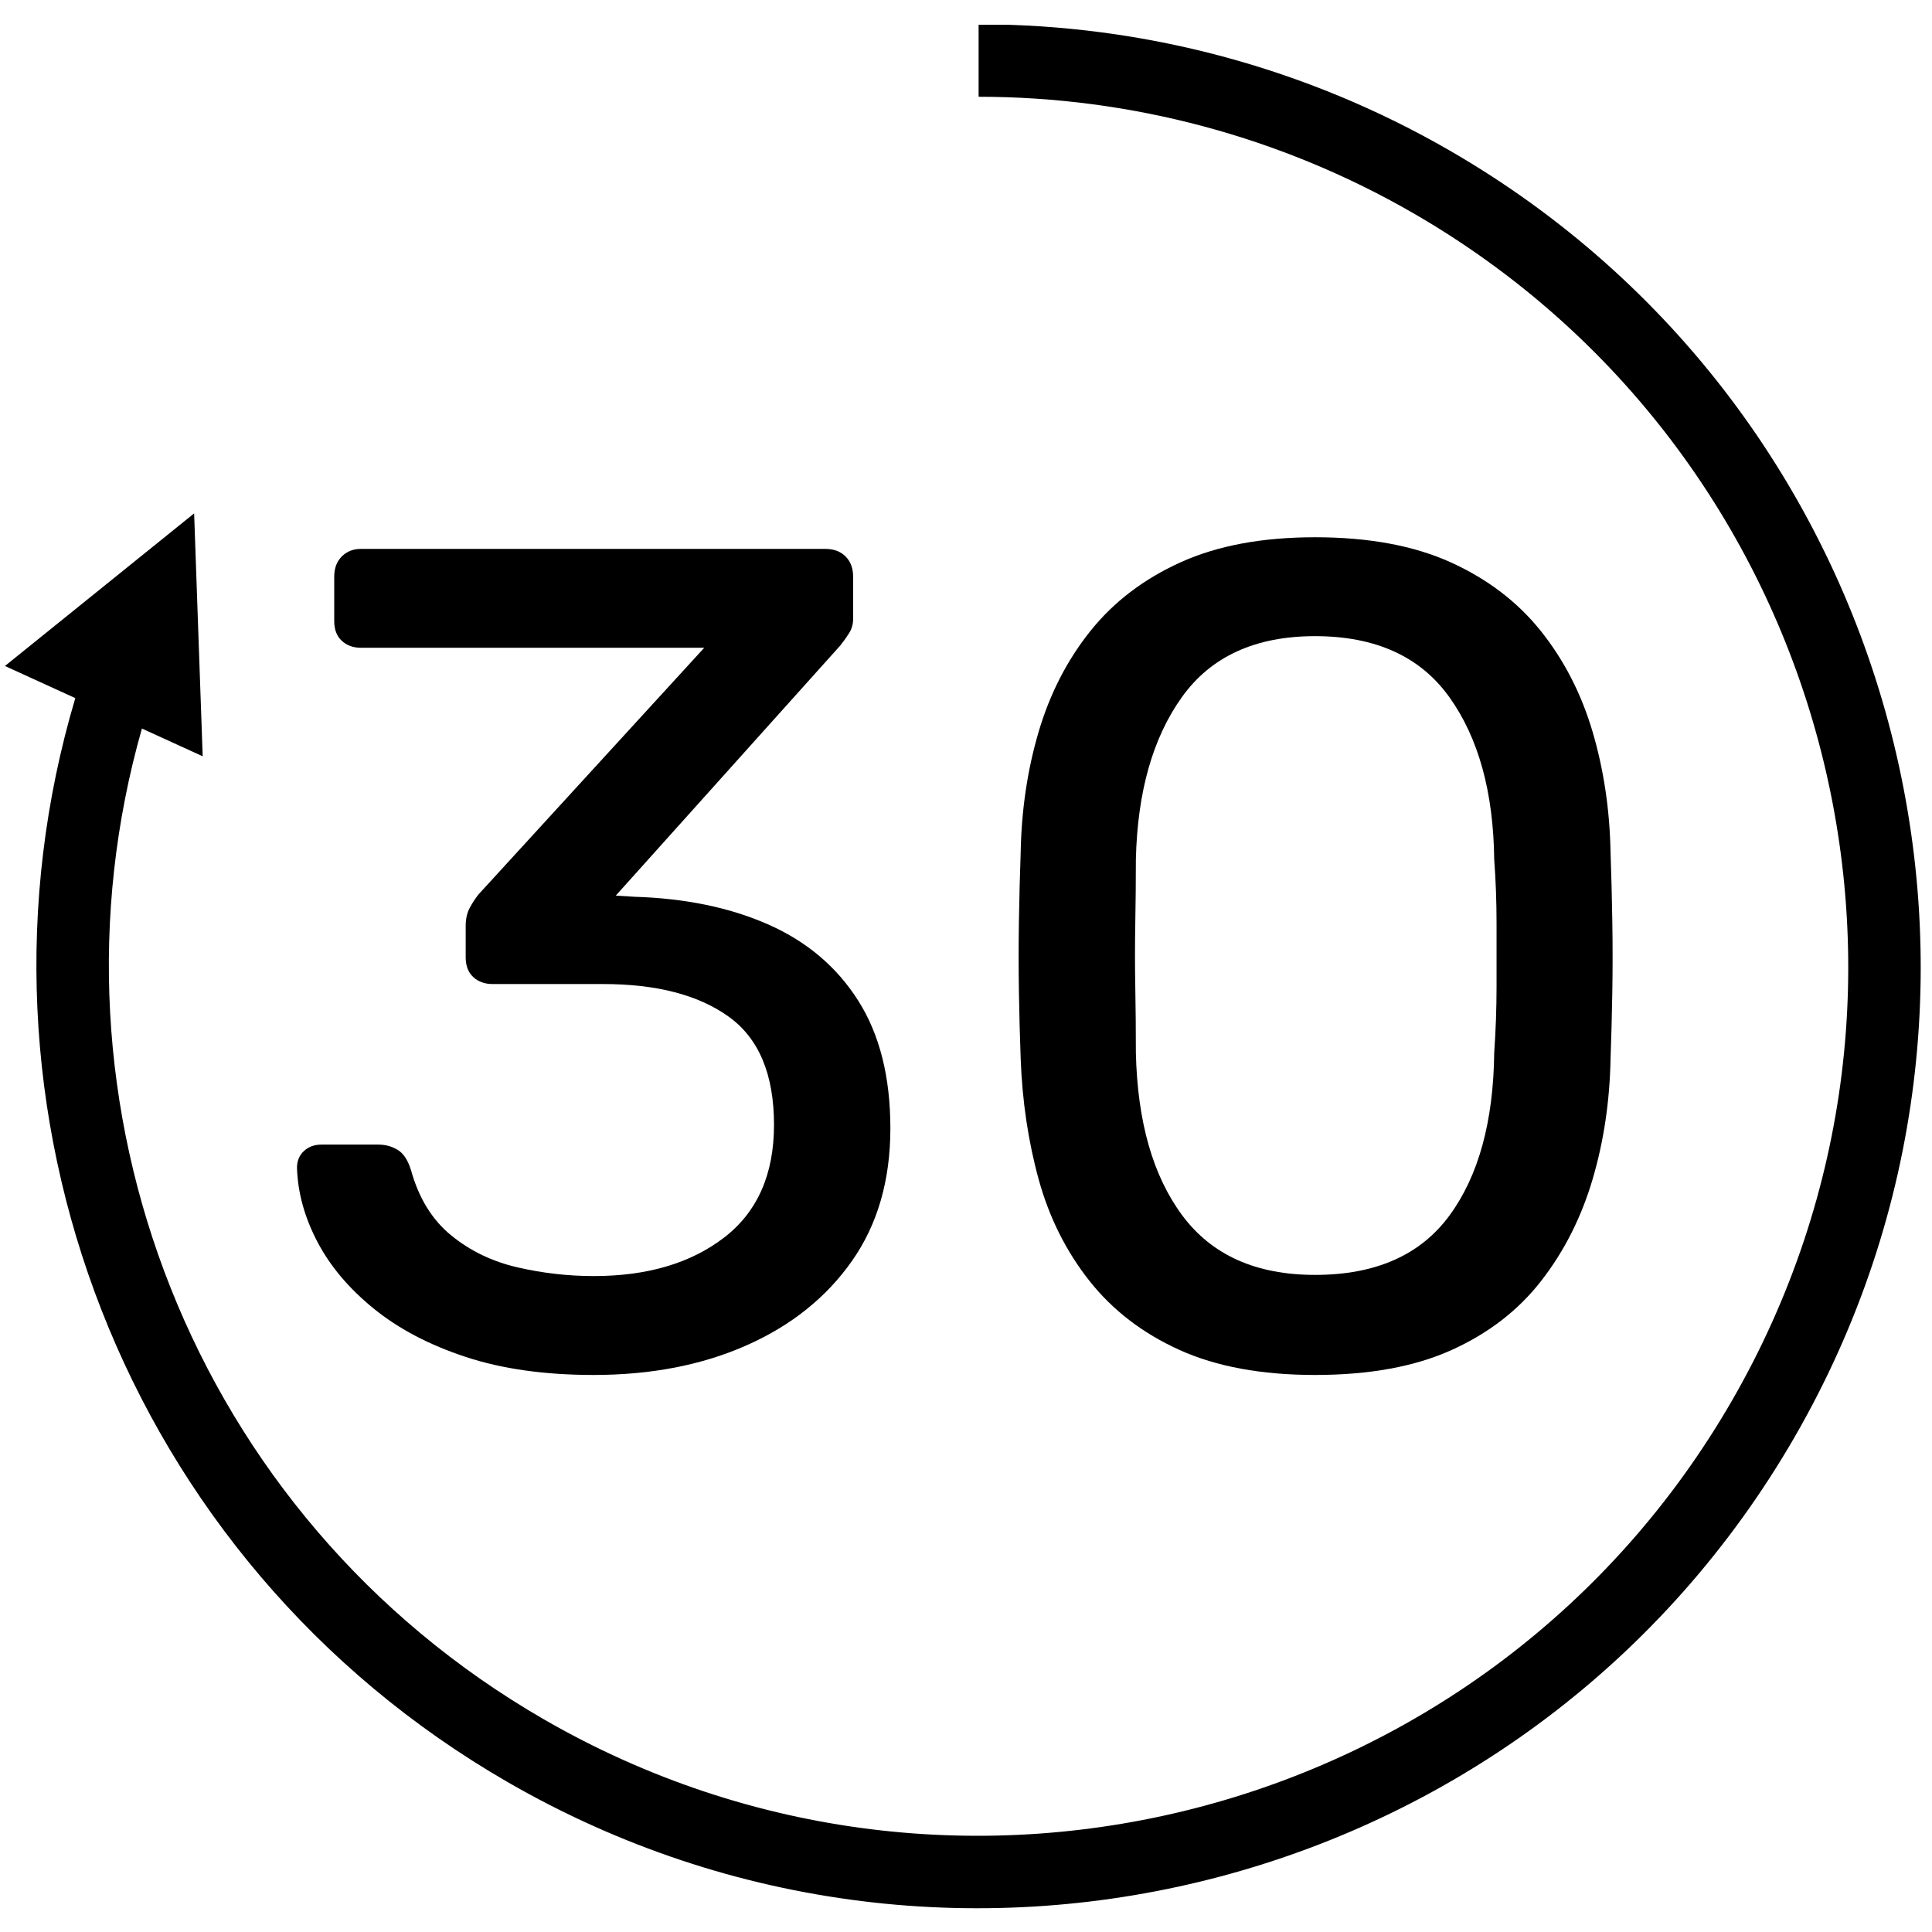
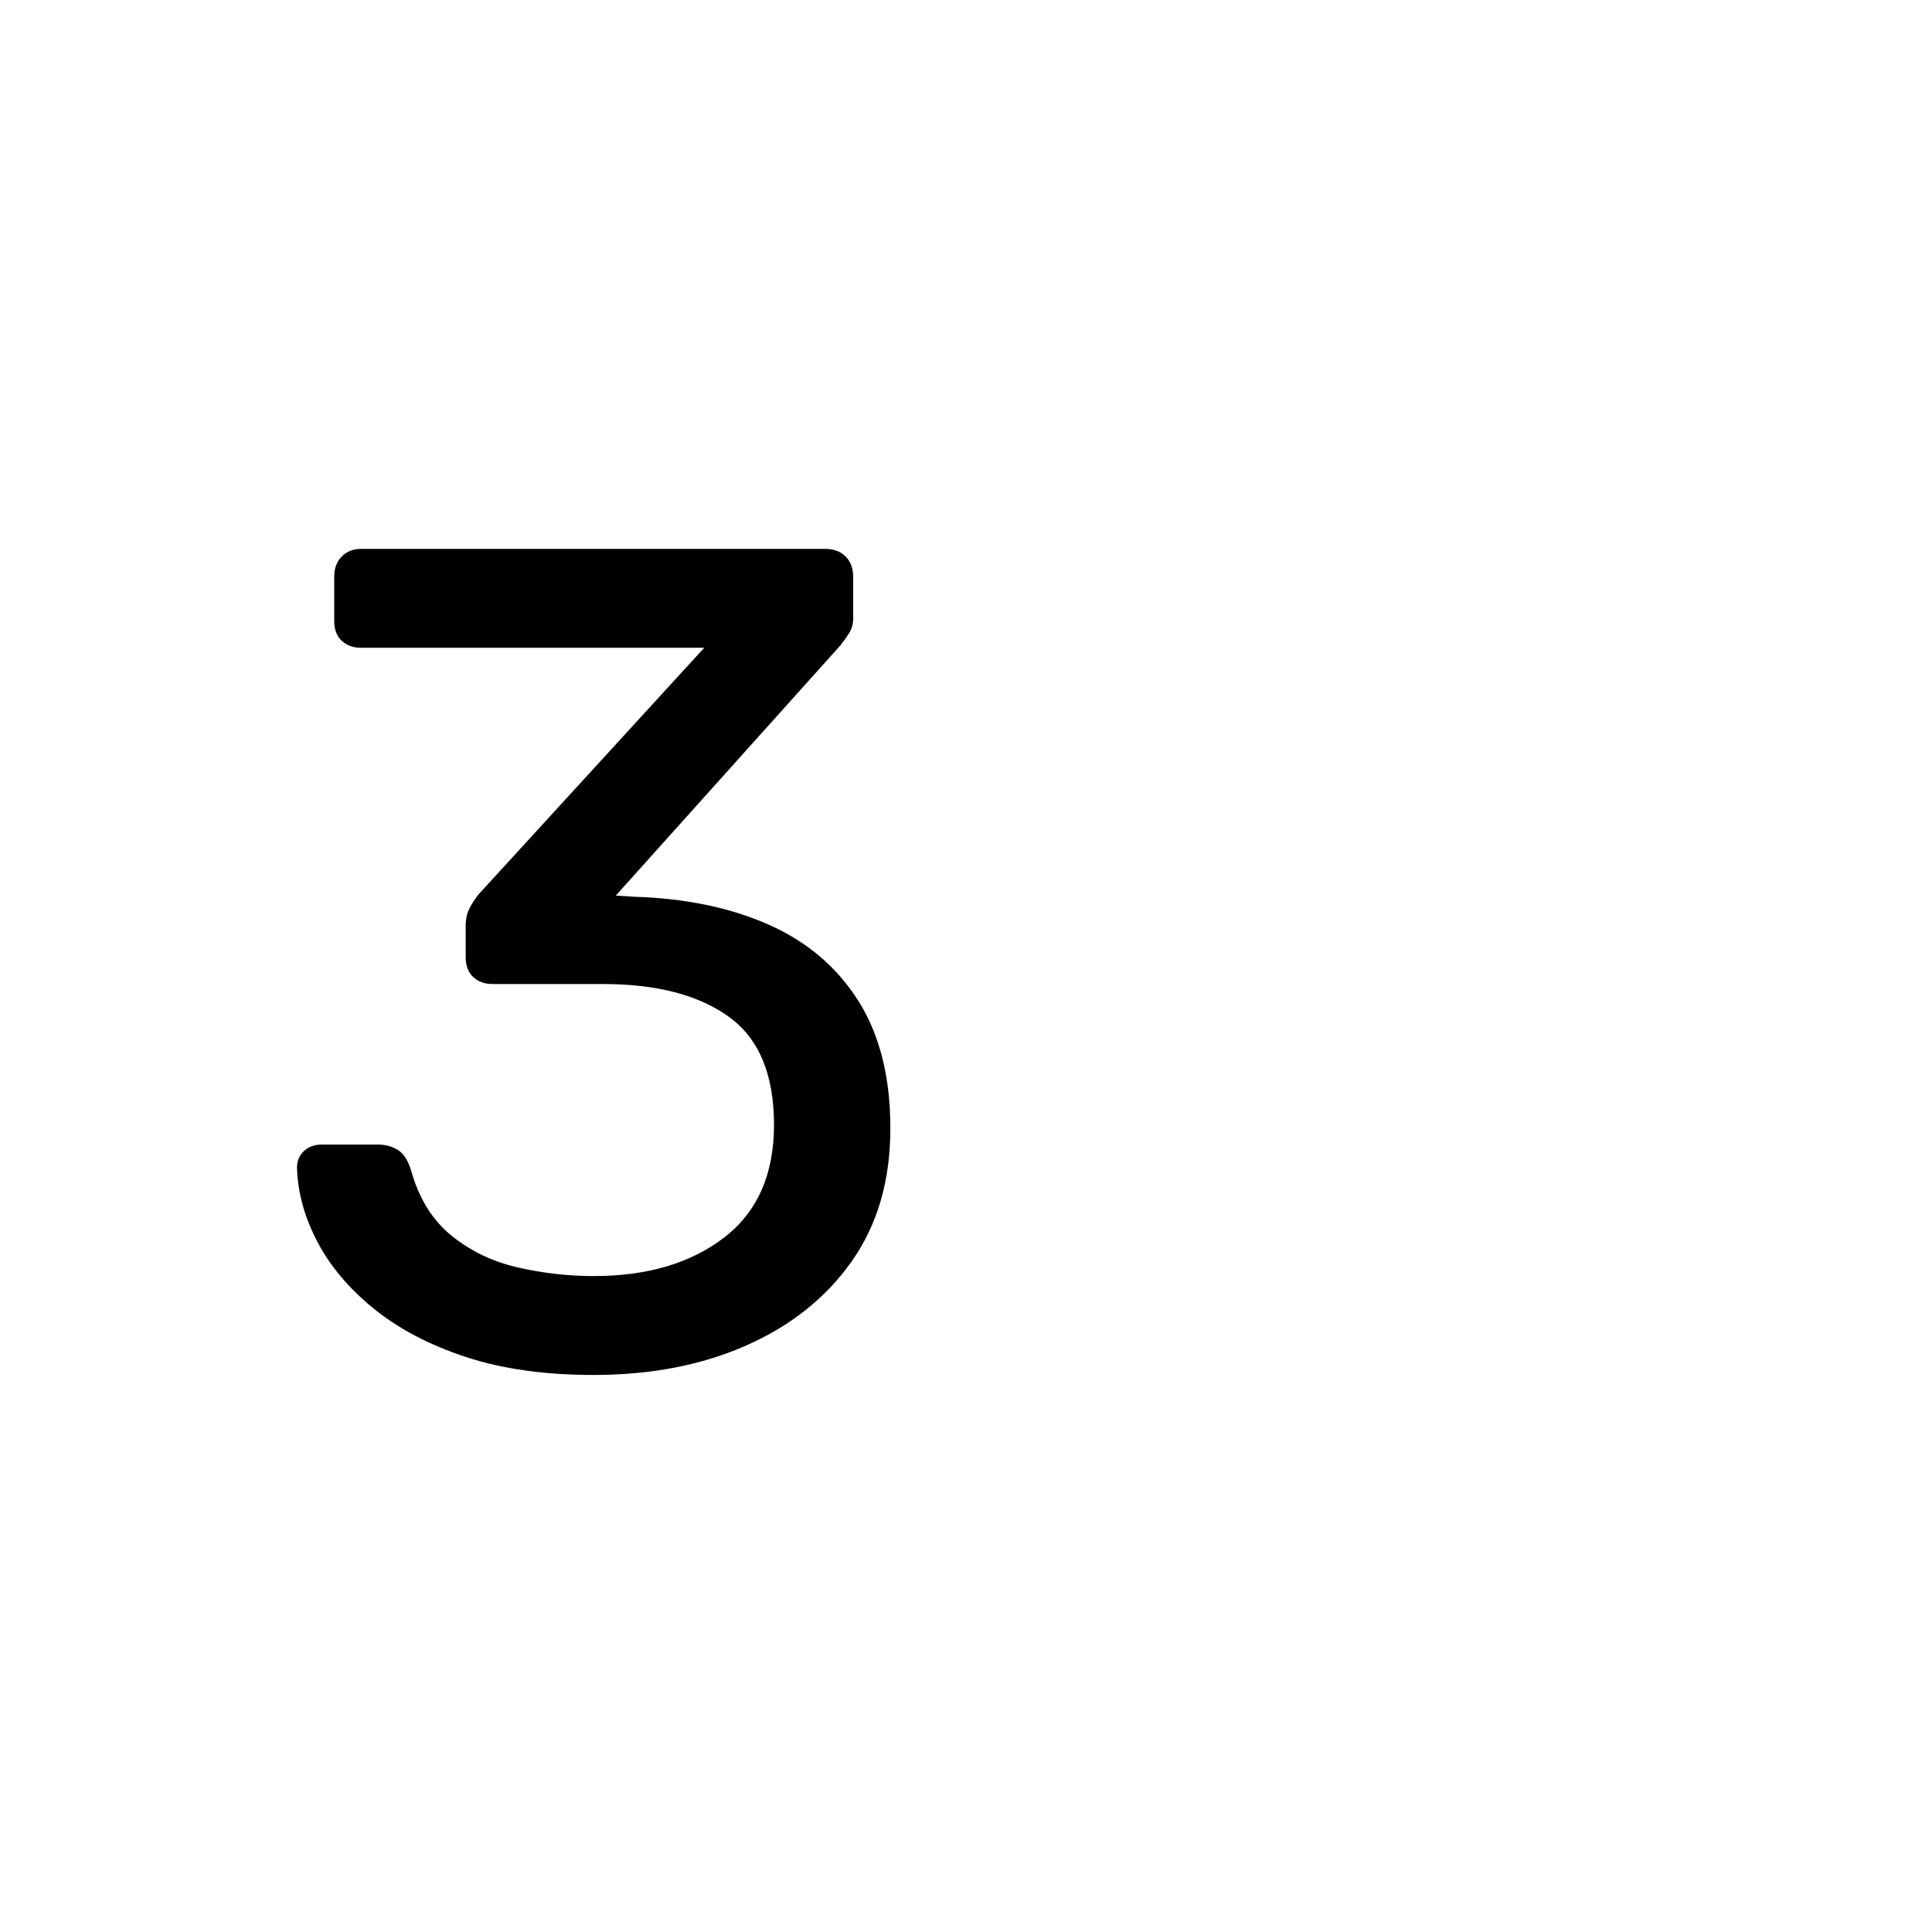
<svg xmlns="http://www.w3.org/2000/svg" version="1.0" preserveAspectRatio="xMidYMid meet" height="2000" viewBox="0 0 1500 1500" zoomAndPan="magnify" width="2000">
  <defs>
    <g />
    <clipPath id="ef0b7cc098">
-       <path clip-rule="nonzero" d="M 3 19.211 L 1492 19.211 L 1492 1482 L 3 1482 Z M 3 19.211" />
-     </clipPath>
+       </clipPath>
  </defs>
  <g clip-path="url(#ef0b7cc098)">
    <path fill-rule="evenodd" fill-opacity="1" d="M 110.188 565.633 L 157.363 587.18 L 150.723 398.605 L 3.832 517.07 L 58.465 542.02 C -35.93 859.066 95.051 1210.953 394.078 1383.578 C 743.688 1585.387 1191.395 1465.445 1393.242 1115.879 C 1595.074 766.328 1475.117 318.68 1125.508 116.859 C 1014.316 52.672 888.188 18.875 759.793 18.875 L 759.793 75.129 C 878.312 75.129 994.738 106.324 1097.379 165.578 C 1420.094 351.871 1530.82 765.09 1344.516 1087.75 C 1158.199 1410.426 744.926 1521.141 422.211 1334.859 C 148.559 1176.875 27.336 856.285 110.188 565.633 Z M 110.188 565.633" fill="#000000" />
  </g>
  <g fill-opacity="1" fill="#000000">
    <g transform="translate(191.736, 1058.485)">
      <g>
        <path d="M 269.188 9.031 C 231.25 9.031 198.129 4.363 169.828 -4.969 C 141.523 -14.301 117.738 -26.797 98.469 -42.453 C 79.195 -58.109 64.594 -75.422 54.656 -94.391 C 44.719 -113.367 39.445 -132.492 38.844 -151.766 C 38.844 -157.18 40.648 -161.547 44.266 -164.859 C 47.879 -168.172 52.395 -169.828 57.812 -169.828 L 102.078 -169.828 C 107.492 -169.828 112.457 -168.473 116.969 -165.766 C 121.488 -163.055 124.957 -157.785 127.375 -149.953 C 133.395 -128.273 143.781 -111.41 158.531 -99.359 C 173.289 -87.316 190.453 -79.035 210.016 -74.516 C 229.586 -70.004 249.312 -67.75 269.188 -67.75 C 310.738 -67.75 344.461 -77.688 370.359 -97.562 C 396.254 -117.438 409.203 -146.645 409.203 -185.188 C 409.203 -224.332 397.457 -252.332 373.969 -269.188 C 350.488 -286.051 317.973 -294.484 276.422 -294.484 L 190.609 -294.484 C 184.578 -294.484 179.602 -296.289 175.688 -299.906 C 171.781 -303.52 169.828 -308.641 169.828 -315.266 L 169.828 -339.656 C 169.828 -345.07 170.879 -349.738 172.984 -353.656 C 175.098 -357.57 177.359 -361.035 179.766 -364.047 L 355.016 -555.547 L 88.531 -555.547 C 82.508 -555.547 77.539 -557.352 73.625 -560.969 C 69.707 -564.582 67.75 -569.703 67.75 -576.328 L 67.75 -610.656 C 67.75 -617.281 69.707 -622.547 73.625 -626.453 C 77.539 -630.367 82.508 -632.328 88.531 -632.328 L 448.953 -632.328 C 455.578 -632.328 460.848 -630.367 464.766 -626.453 C 468.68 -622.547 470.641 -617.281 470.641 -610.656 L 470.641 -578.125 C 470.641 -573.914 469.582 -570.156 467.469 -566.844 C 465.363 -563.531 463.109 -560.367 460.703 -557.359 L 286.359 -363.141 L 300.812 -362.234 C 340.551 -361.023 375.328 -353.797 405.141 -340.547 C 434.953 -327.305 458.141 -307.586 474.703 -281.391 C 491.266 -255.191 499.547 -222.219 499.547 -182.469 C 499.547 -142.125 489.609 -107.797 469.734 -79.484 C 449.859 -51.18 422.602 -29.352 387.969 -14 C 353.344 1.352 313.75 9.031 269.188 9.031 Z M 269.188 9.031" />
      </g>
    </g>
  </g>
  <g fill-opacity="1" fill="#000000">
    <g transform="translate(734.637, 1058.485)">
      <g>
-         <path d="M 286.359 9.031 C 244.805 9.031 209.723 2.555 181.109 -10.391 C 152.504 -23.336 129.172 -41.254 111.109 -64.141 C 93.047 -87.023 79.945 -113.219 71.812 -142.719 C 63.688 -172.227 59.02 -203.547 57.812 -236.672 C 57.207 -252.93 56.754 -270.094 56.453 -288.156 C 56.148 -306.227 56.148 -324.598 56.453 -343.266 C 56.754 -361.93 57.207 -379.695 57.812 -396.562 C 58.414 -429.688 63.082 -461 71.812 -490.5 C 80.539 -520.008 93.938 -546.055 112 -568.641 C 130.07 -591.223 153.41 -608.988 182.016 -621.938 C 210.617 -634.883 245.398 -641.359 286.359 -641.359 C 327.91 -641.359 362.988 -634.883 391.594 -621.938 C 420.195 -608.988 443.531 -591.223 461.594 -568.641 C 479.664 -546.055 493.066 -520.008 501.797 -490.5 C 510.523 -461 515.191 -429.688 515.797 -396.562 C 516.398 -379.695 516.852 -361.93 517.156 -343.266 C 517.457 -324.598 517.457 -306.227 517.156 -288.156 C 516.852 -270.094 516.398 -252.93 515.797 -236.672 C 515.191 -203.547 510.523 -172.227 501.797 -142.719 C 493.066 -113.219 479.816 -87.023 462.047 -64.141 C 444.285 -41.254 421.102 -23.336 392.5 -10.391 C 363.895 2.555 328.516 9.031 286.359 9.031 Z M 286.359 -68.656 C 333.328 -68.656 368.102 -84.008 390.688 -114.719 C 413.27 -145.438 424.863 -187.594 425.469 -241.188 C 426.676 -258.656 427.281 -275.664 427.281 -292.219 C 427.281 -308.781 427.281 -325.344 427.281 -341.906 C 427.281 -358.469 426.676 -374.879 425.469 -391.141 C 424.863 -443.535 413.27 -485.539 390.688 -517.156 C 368.102 -548.77 333.328 -564.578 286.359 -564.578 C 239.984 -564.578 205.504 -548.77 182.922 -517.156 C 160.336 -485.539 148.445 -443.535 147.25 -391.141 C 147.25 -374.879 147.098 -358.469 146.797 -341.906 C 146.492 -325.344 146.492 -308.781 146.797 -292.219 C 147.098 -275.664 147.25 -258.656 147.25 -241.188 C 148.445 -187.594 160.488 -145.438 183.375 -114.719 C 206.258 -84.008 240.586 -68.656 286.359 -68.656 Z M 286.359 -68.656" />
-       </g>
+         </g>
    </g>
  </g>
</svg>